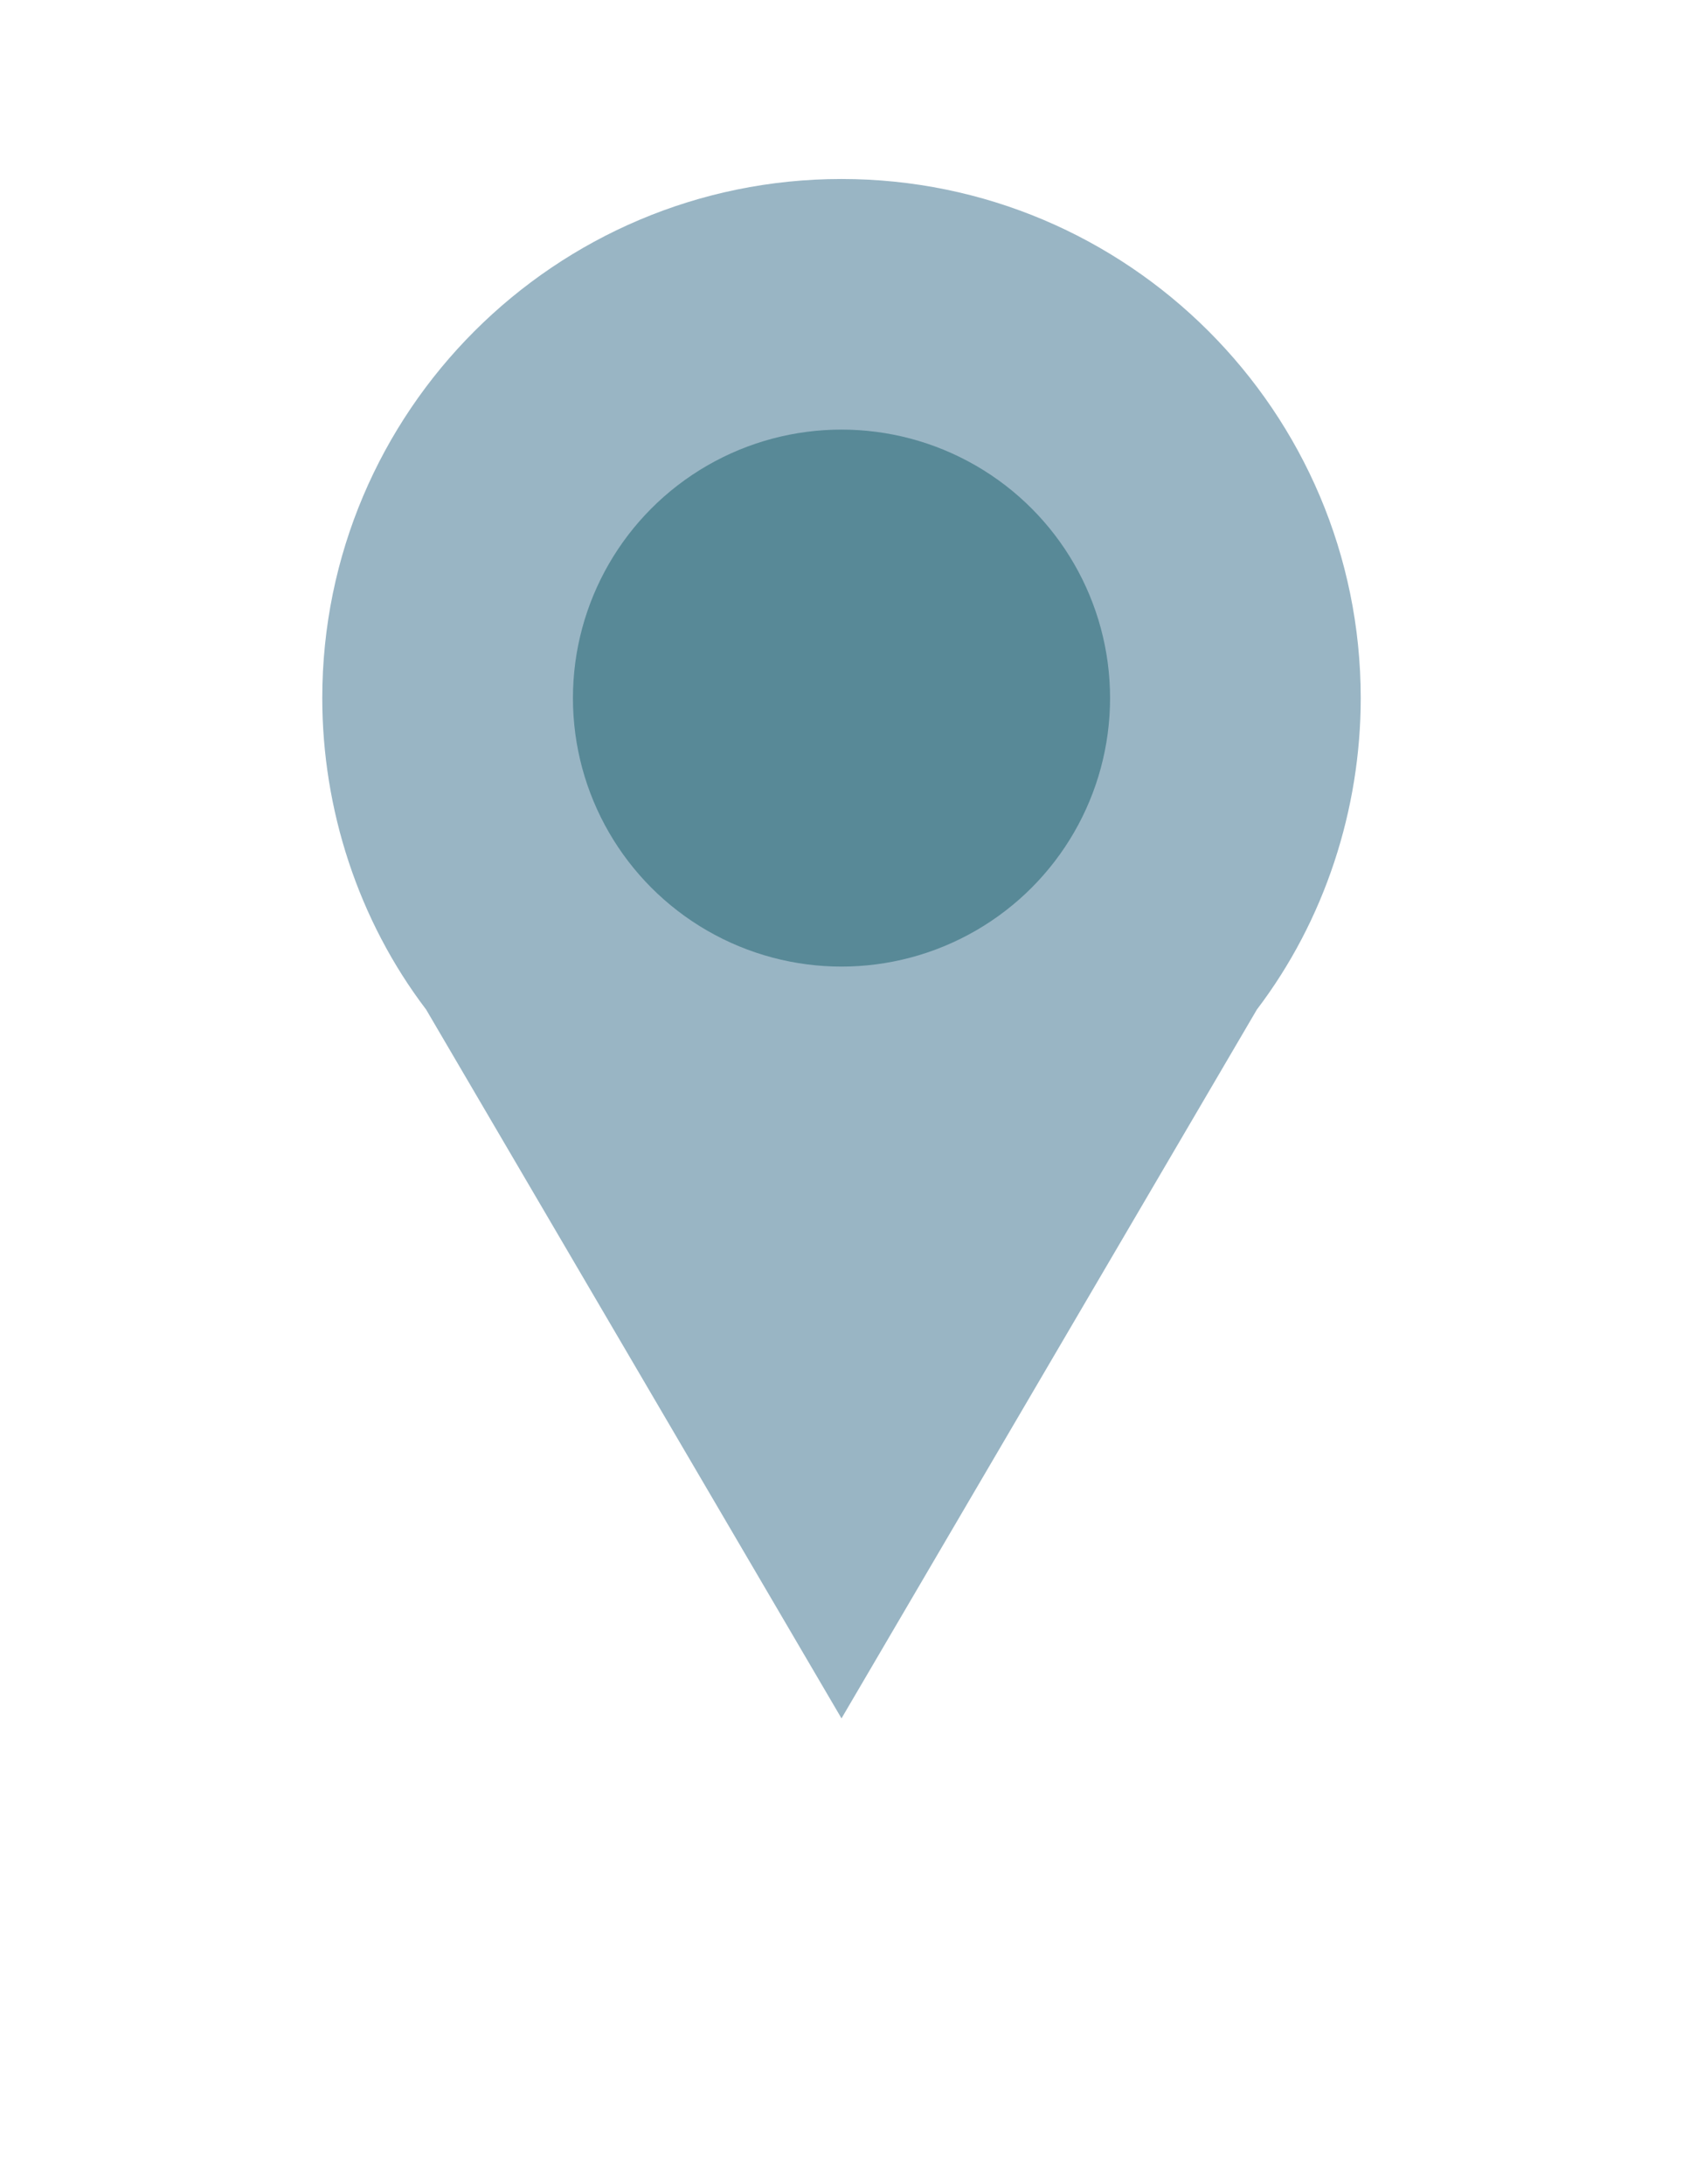
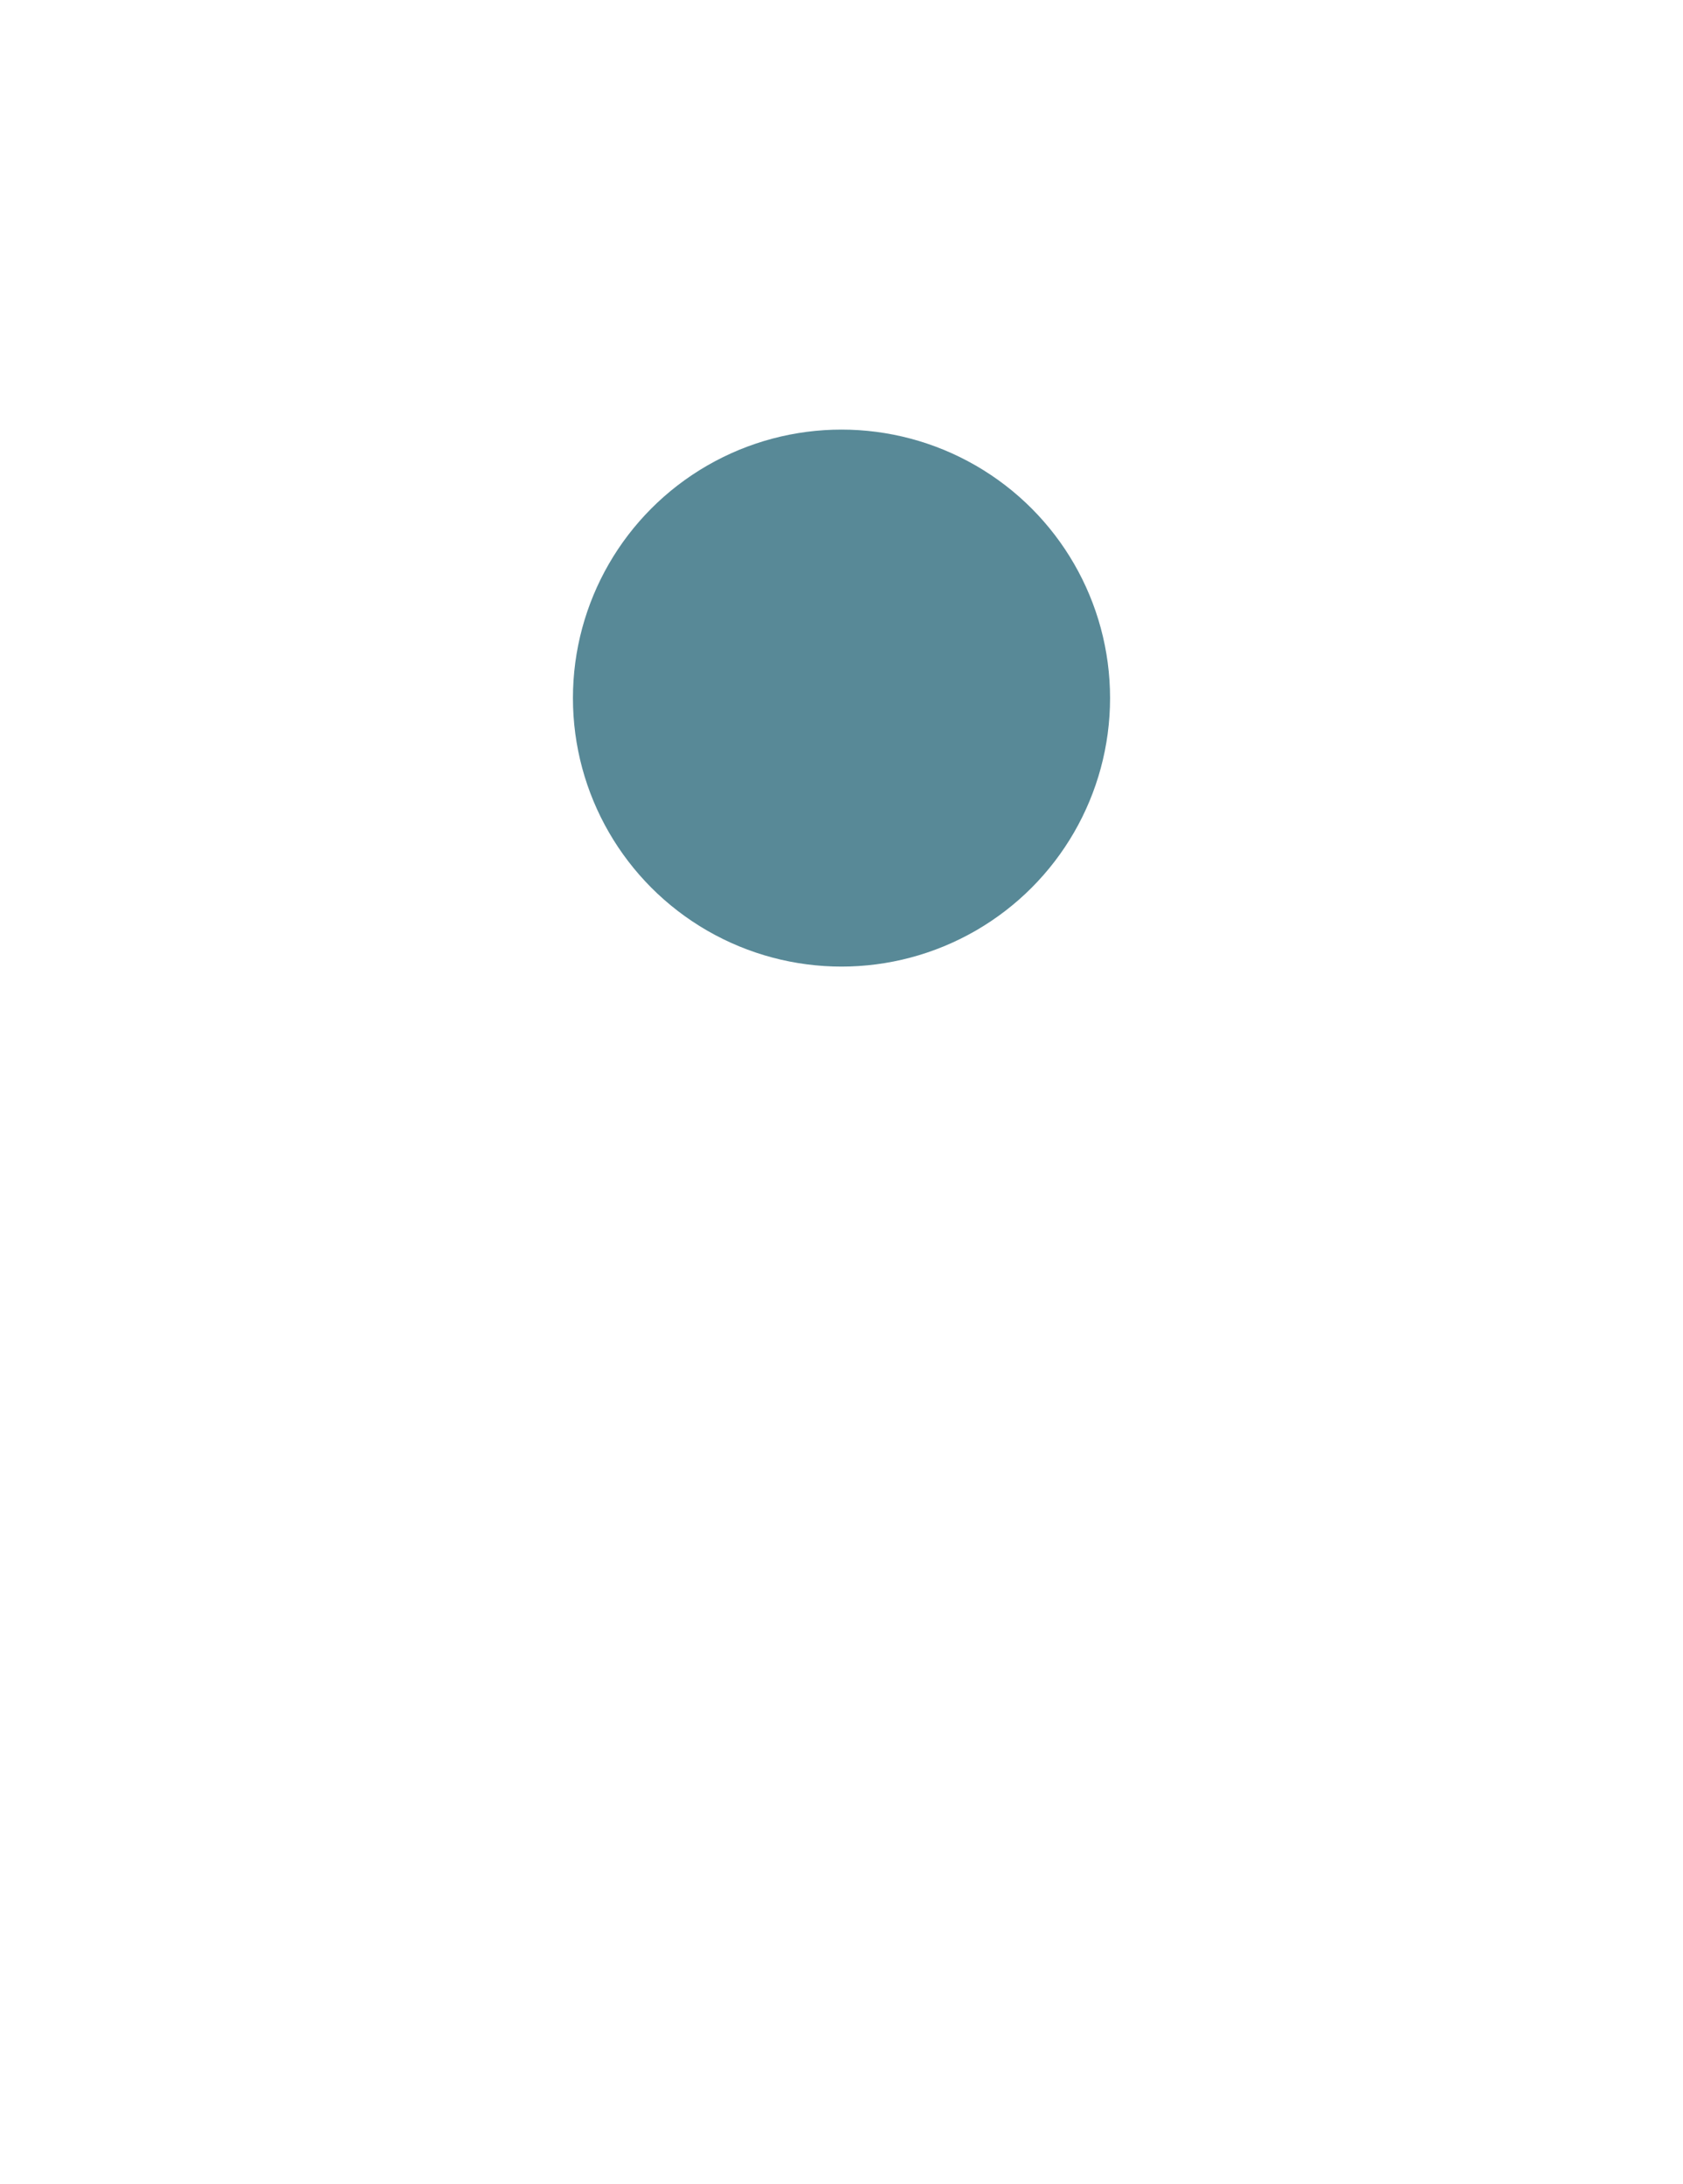
<svg xmlns="http://www.w3.org/2000/svg" version="1.1" id="Calque_1" x="0px" y="0px" viewBox="0 0 47 61" style="enable-background:new 0 0 47 61;" xml:space="preserve">
  <style type="text/css">
	.st0{fill:#99B5C4;}
	.st1{fill:#588997;}
</style>
-   <path id="Union_7-2" class="st0" d="M11.9,28.2C10,25.7,9,22.6,9,19.5C9,11.5,15.5,5,23.5,5S38,11.5,38,19.5c0,3.1-1,6.2-2.9,8.7  L23.5,48L11.9,28.2z" />
  <circle id="Ellipse_2" class="st1" cx="23.5" cy="19.5" r="7.5" />
</svg>